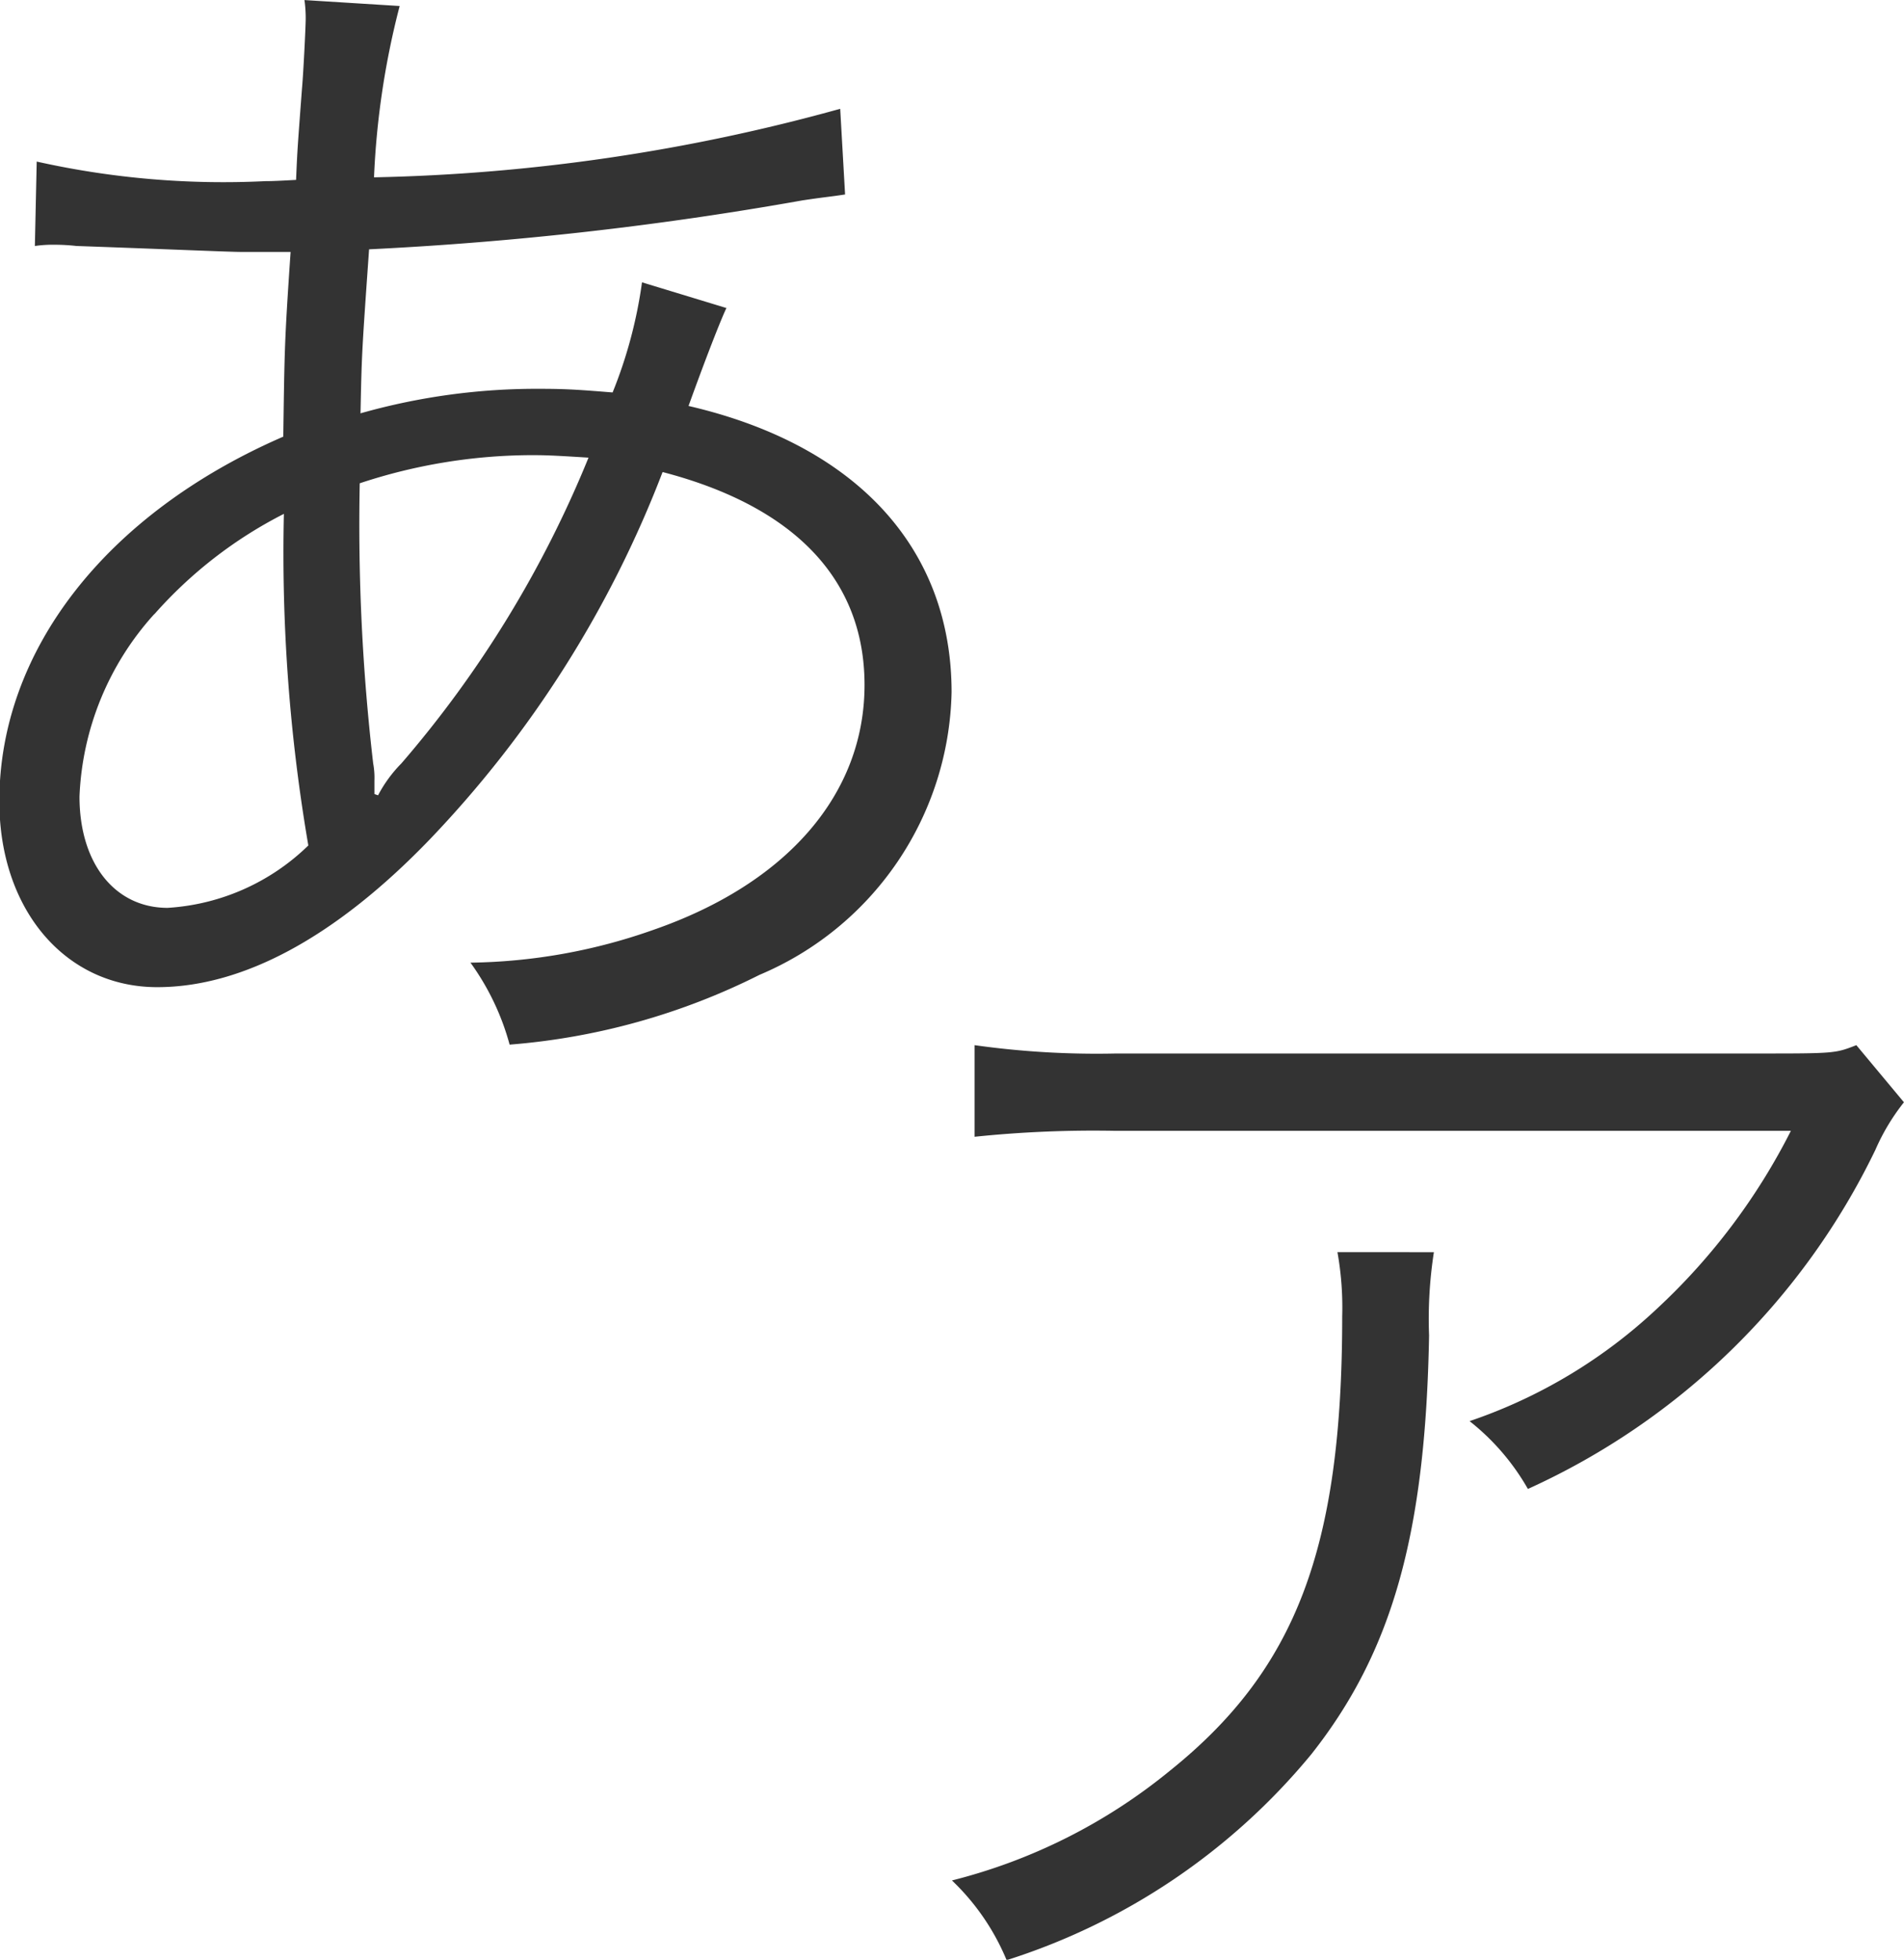
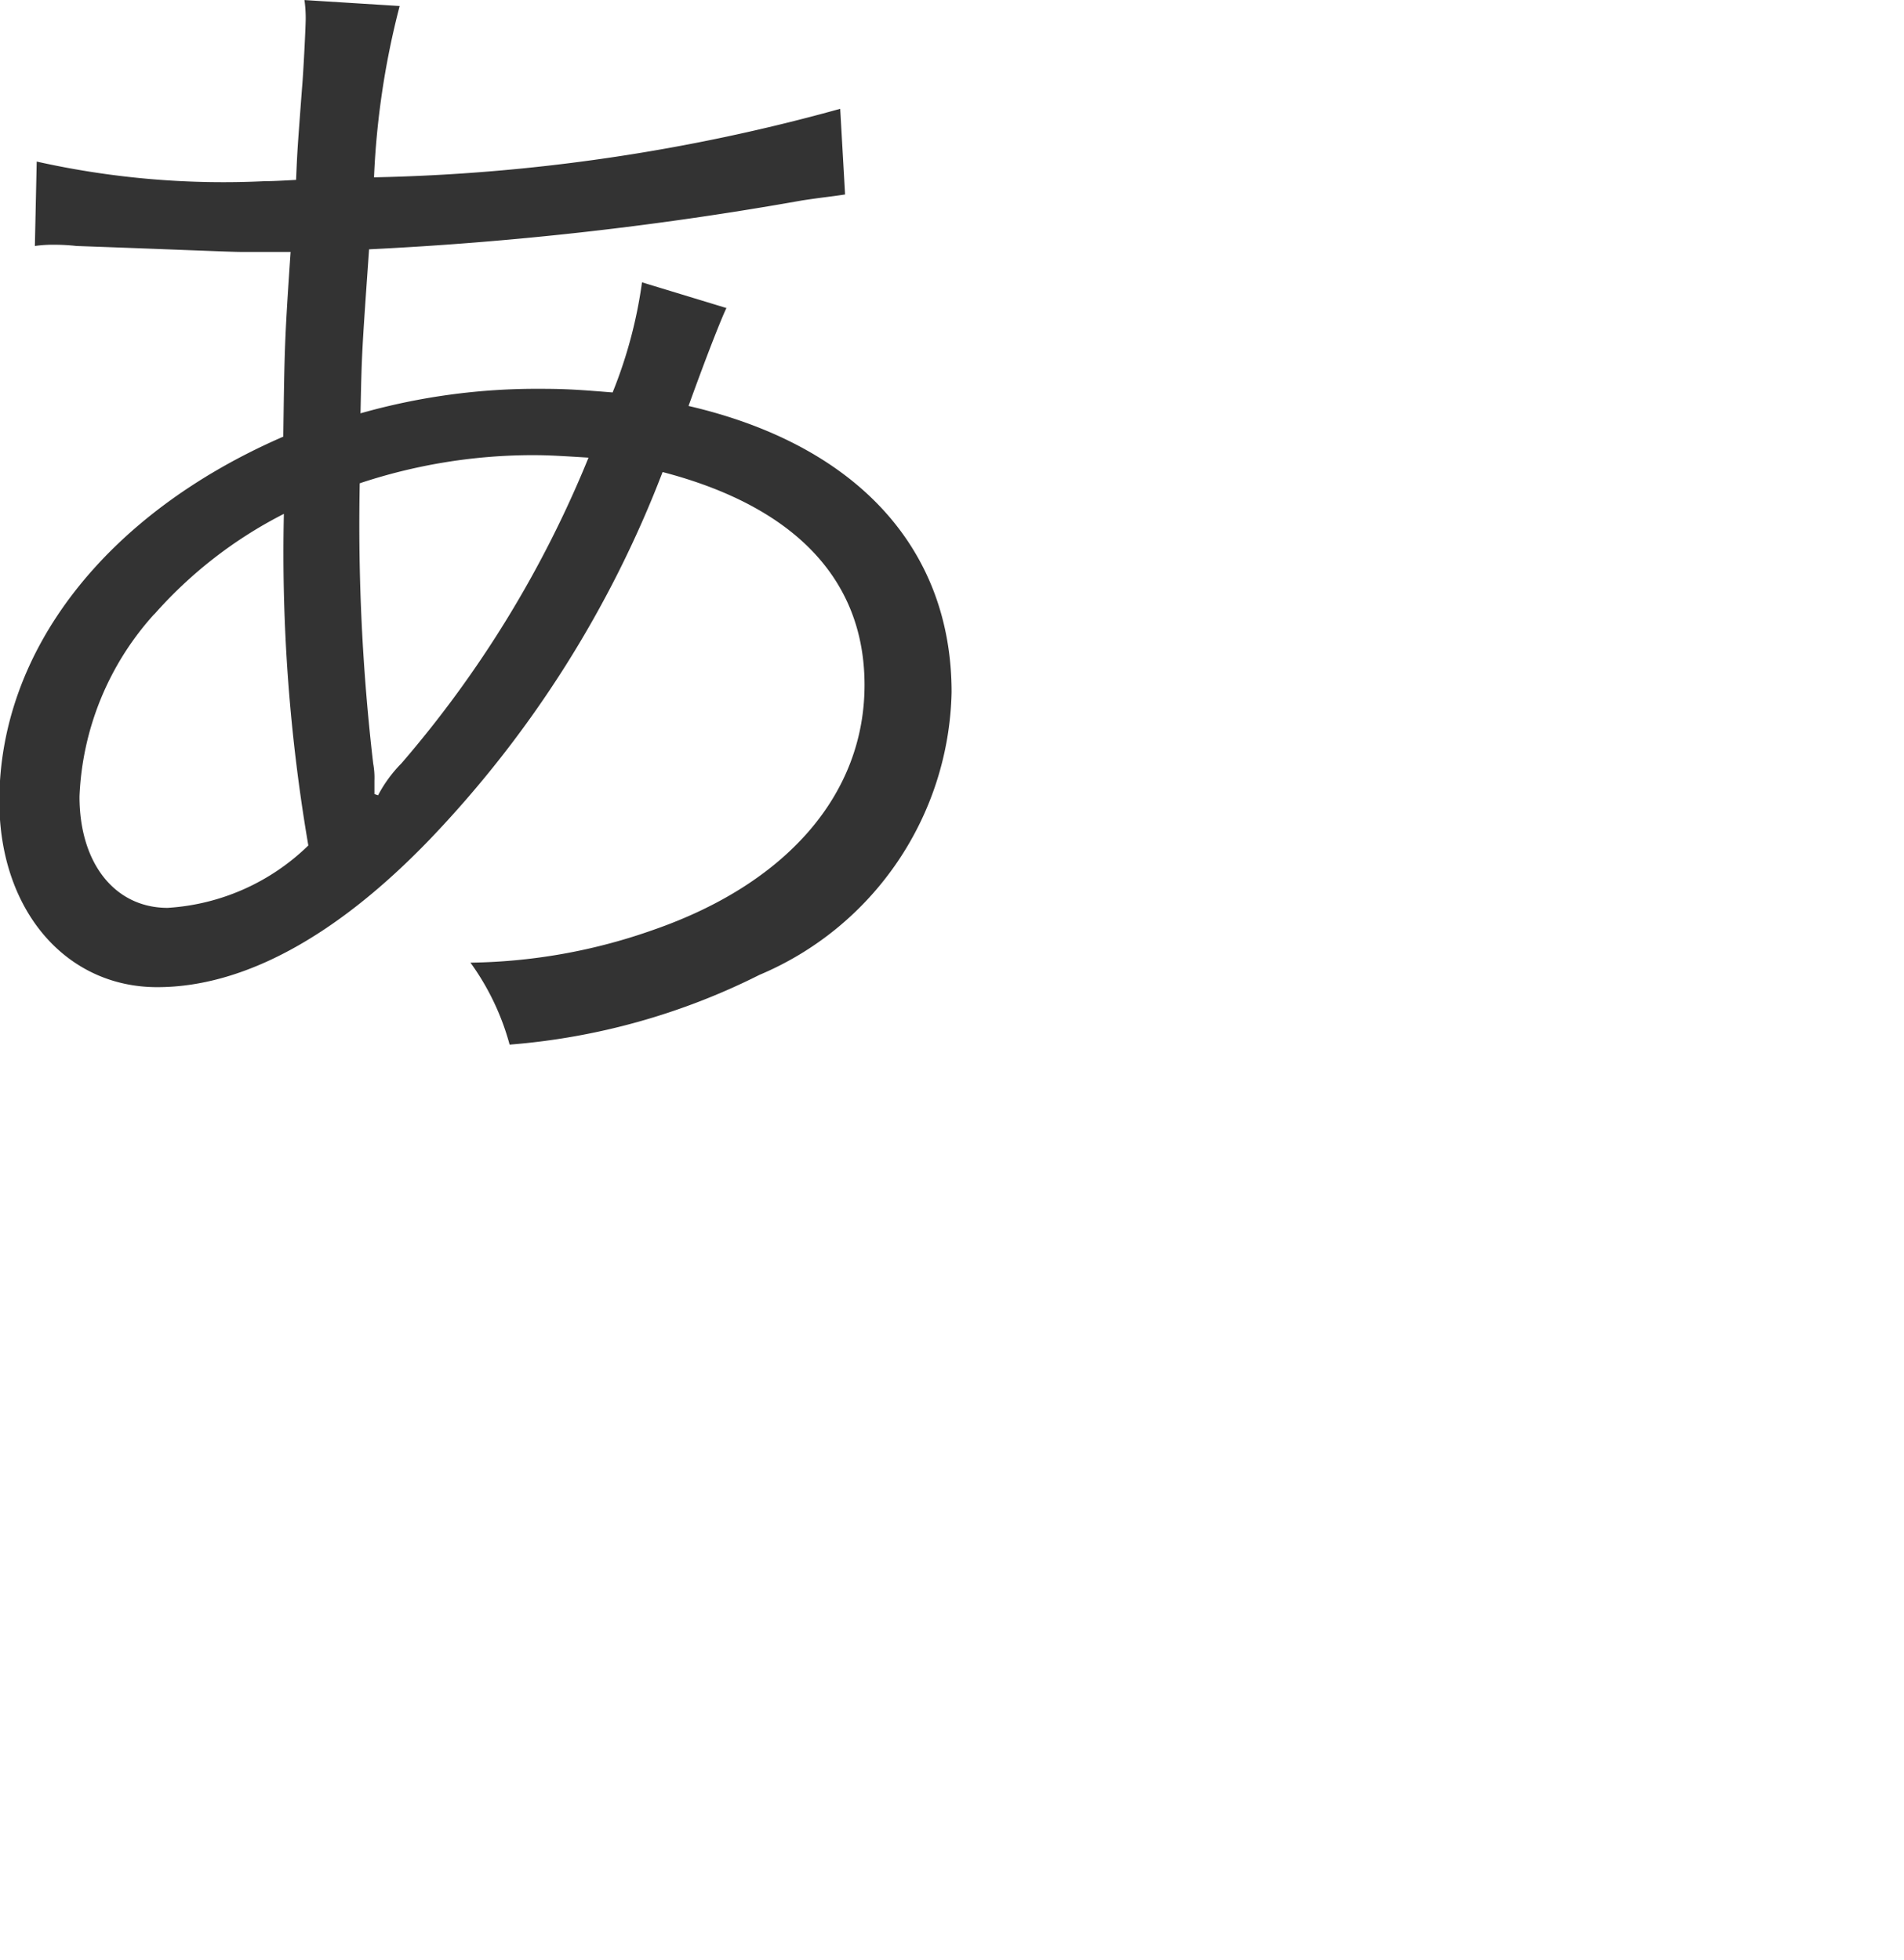
<svg xmlns="http://www.w3.org/2000/svg" width="32" height="32.943" viewBox="0 0 32 32.943">
  <g id="font-gothic" transform="translate(-228 -8958)">
    <path id="パス_23202" data-name="パス 23202" d="M287.222,878.4a14.388,14.388,0,0,0,3.845.329c.062,0,.144,0,.514-.021.021-.494.021-.494.1-1.543.021-.226.062-1.028.062-1.172a2.185,2.185,0,0,0-.021-.308l1.6.1a13.69,13.69,0,0,0-.431,2.88,31.614,31.614,0,0,0,7.835-1.152l.082,1.44c-.267.041-.329.041-.72.1a57.5,57.5,0,0,1-7.28.822c-.123,1.748-.123,1.748-.144,2.757a10.843,10.843,0,0,1,3.044-.412c.432,0,.679.02,1.193.061a7.741,7.741,0,0,0,.494-1.851l1.419.432c-.062.124-.288.679-.637,1.646,2.838.658,4.421,2.406,4.421,4.812a5.275,5.275,0,0,1-3.228,4.751,11.321,11.321,0,0,1-4.2,1.173,4.24,4.24,0,0,0-.658-1.378,9.556,9.556,0,0,0,3.085-.555c2.242-.781,3.538-2.283,3.538-4.113,0-1.769-1.172-3-3.394-3.579a18.507,18.507,0,0,1-3.908,6.17c-1.583,1.646-3.146,2.489-4.586,2.489-1.542,0-2.653-1.3-2.653-3.126,0-2.529,1.79-4.833,4.772-6.128.021-1.5.021-1.6.123-3.105h-.822c-.206,0-1.131-.042-2.776-.1a3.339,3.339,0,0,0-.371-.021,2.12,2.12,0,0,0-.329.021Zm1.974,7.609a4.859,4.859,0,0,0-1.255,3.064c0,1.131.6,1.872,1.481,1.872a3.711,3.711,0,0,0,2.365-1.049,29.111,29.111,0,0,1-.411-5.574A7.345,7.345,0,0,0,289.2,886.008Zm3.763,3.044a2.234,2.234,0,0,1,.391-.535,18.587,18.587,0,0,0,3.146-5.141c-.658-.042-.761-.042-.987-.042a9.249,9.249,0,0,0-2.858.473,34.7,34.7,0,0,0,.226,4.71,1.316,1.316,0,0,1,.021.288v.226Z" transform="translate(-58.605 8082.316)" fill="#333" />
-     <path id="パス_23203" data-name="パス 23203" d="M321.869,881.2a7.32,7.32,0,0,0-.081,1.4c-.06,3.34-.62,5.32-1.98,7.041a10.9,10.9,0,0,1-5.12,3.46,3.92,3.92,0,0,0-.919-1.34,9.391,9.391,0,0,0,3.659-1.841c2.12-1.7,2.9-3.74,2.9-7.64a5.3,5.3,0,0,0-.08-1.081Zm7.9-2.52a3.58,3.58,0,0,0-.48.8,11.97,11.97,0,0,1-5.84,5.7,3.92,3.92,0,0,0-.98-1.14,8.663,8.663,0,0,0,3.16-1.9,10.6,10.6,0,0,0,2.24-2.98h-11.36a19.379,19.379,0,0,0-2.36.1v-1.54a14.7,14.7,0,0,0,2.38.14h10.74c1.34,0,1.34,0,1.7-.14Z" transform="translate(-69.77 8097.849)" fill="#333" />
  </g>
</svg>